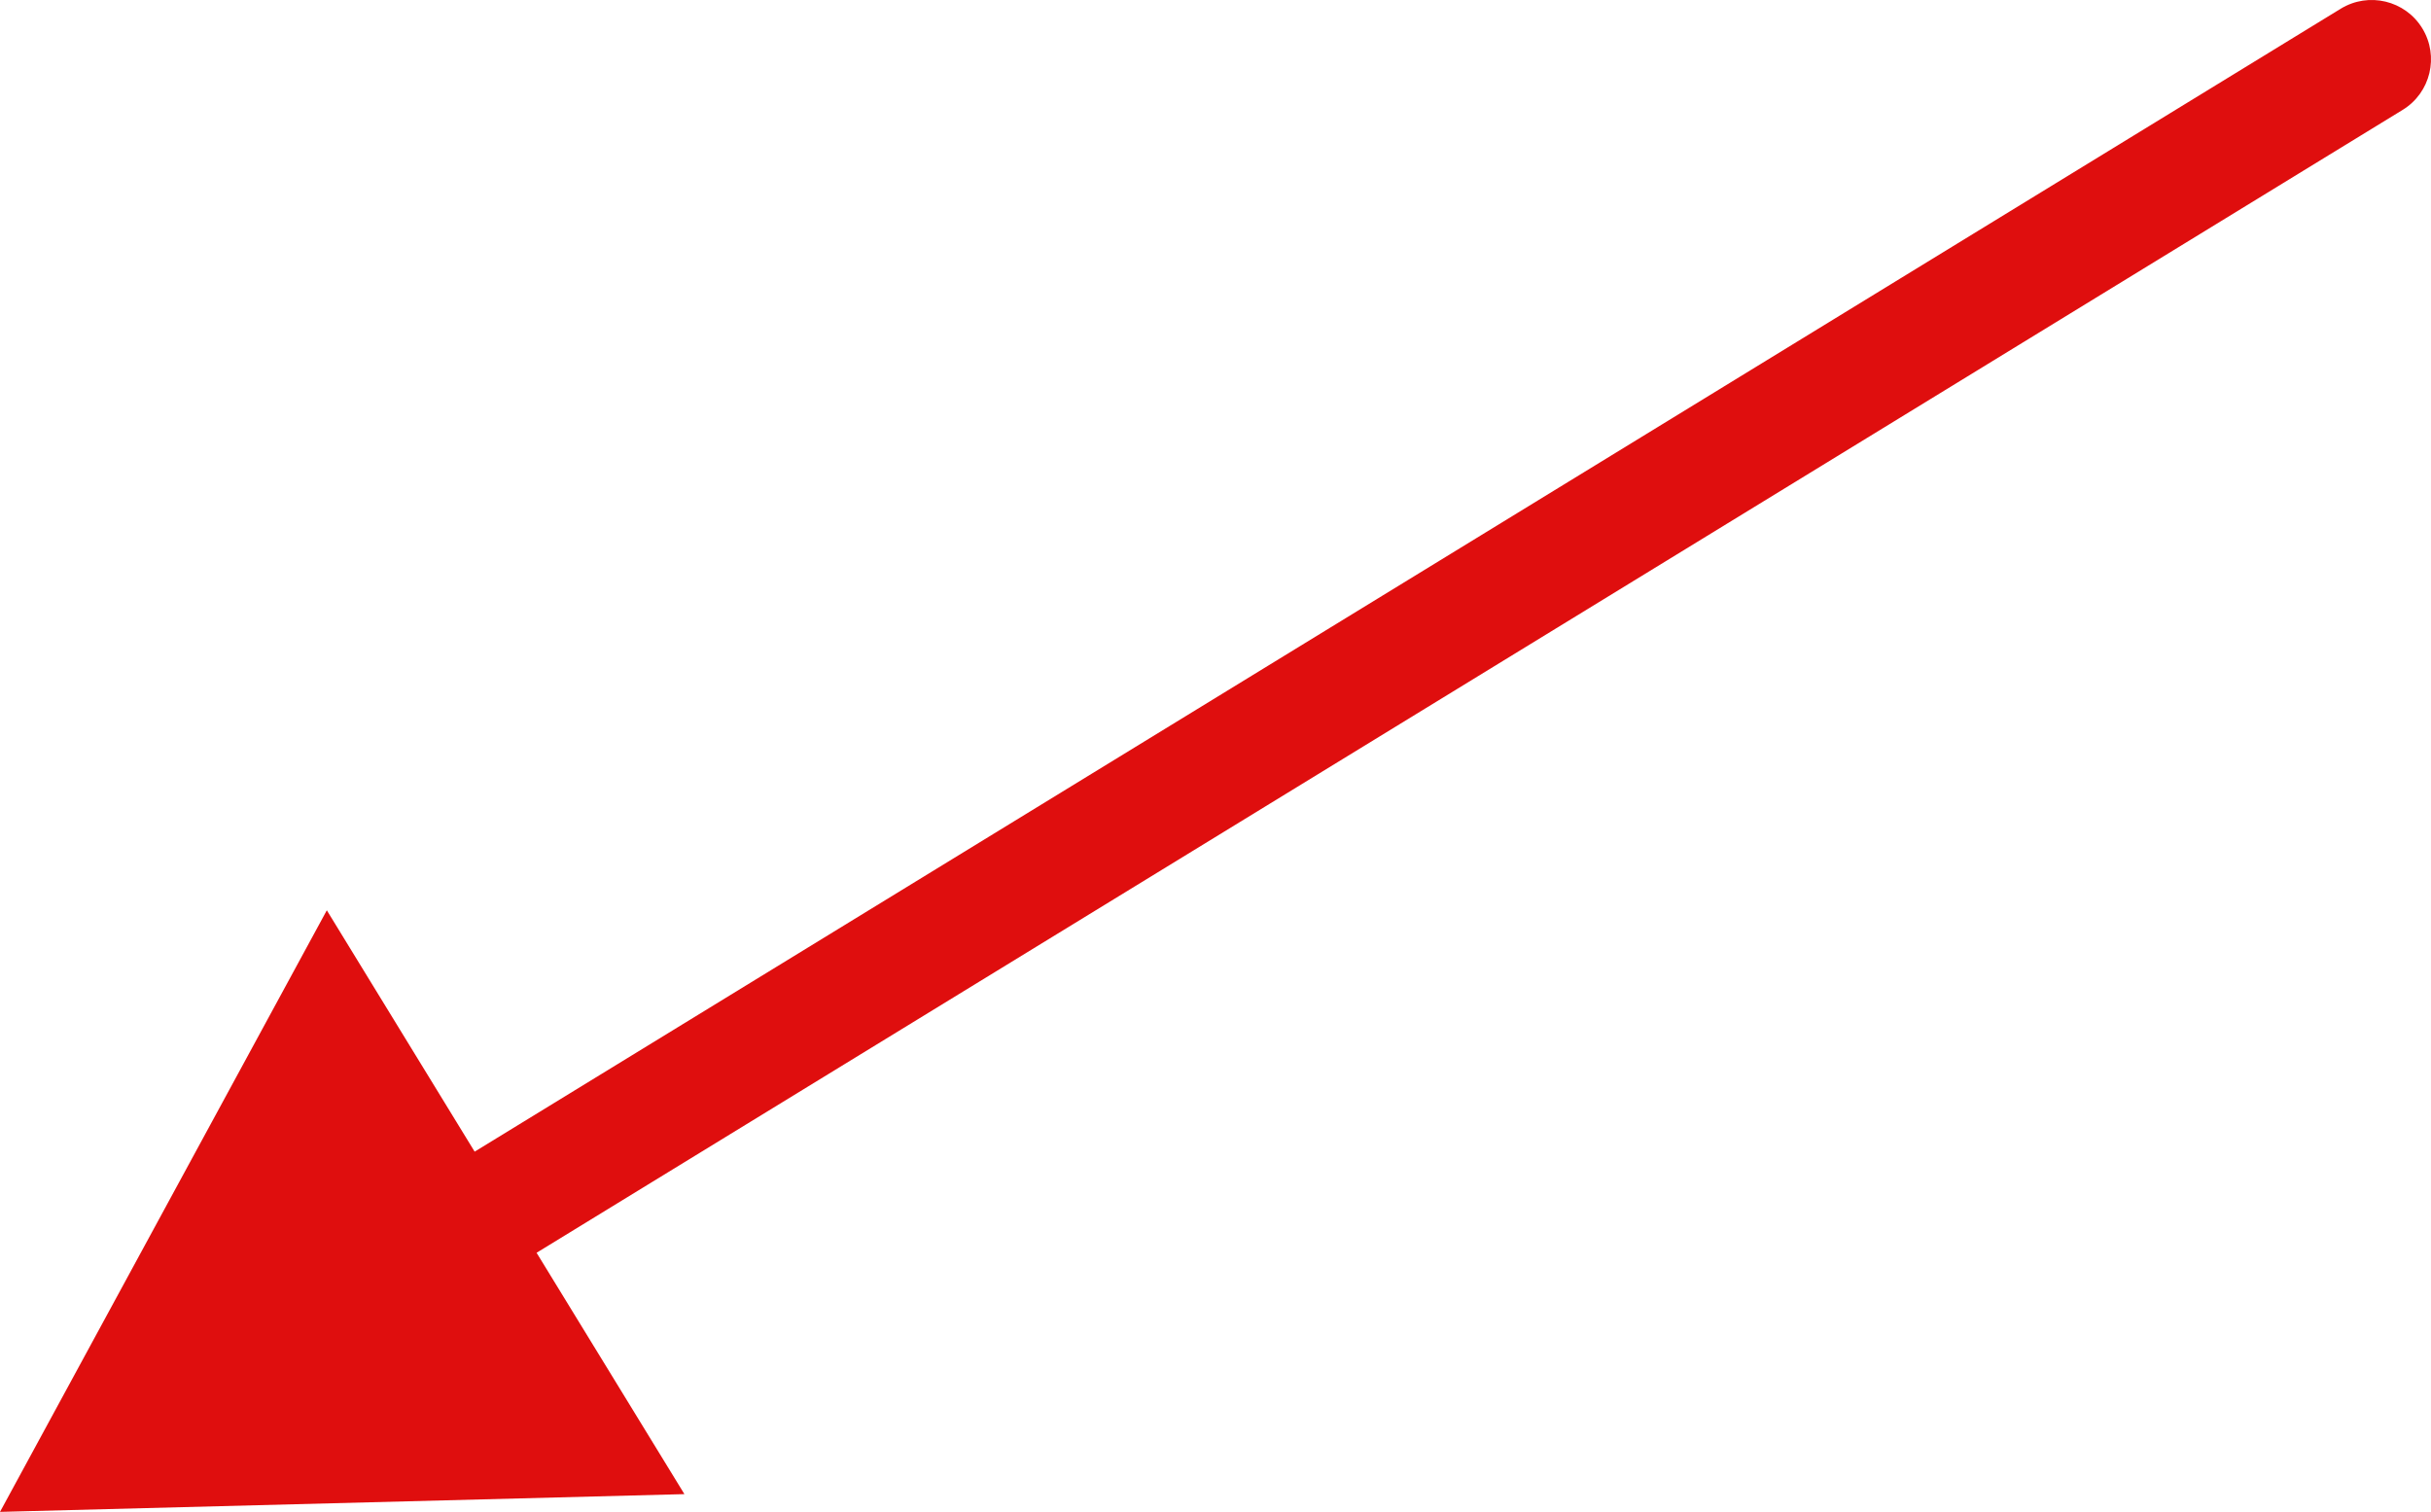
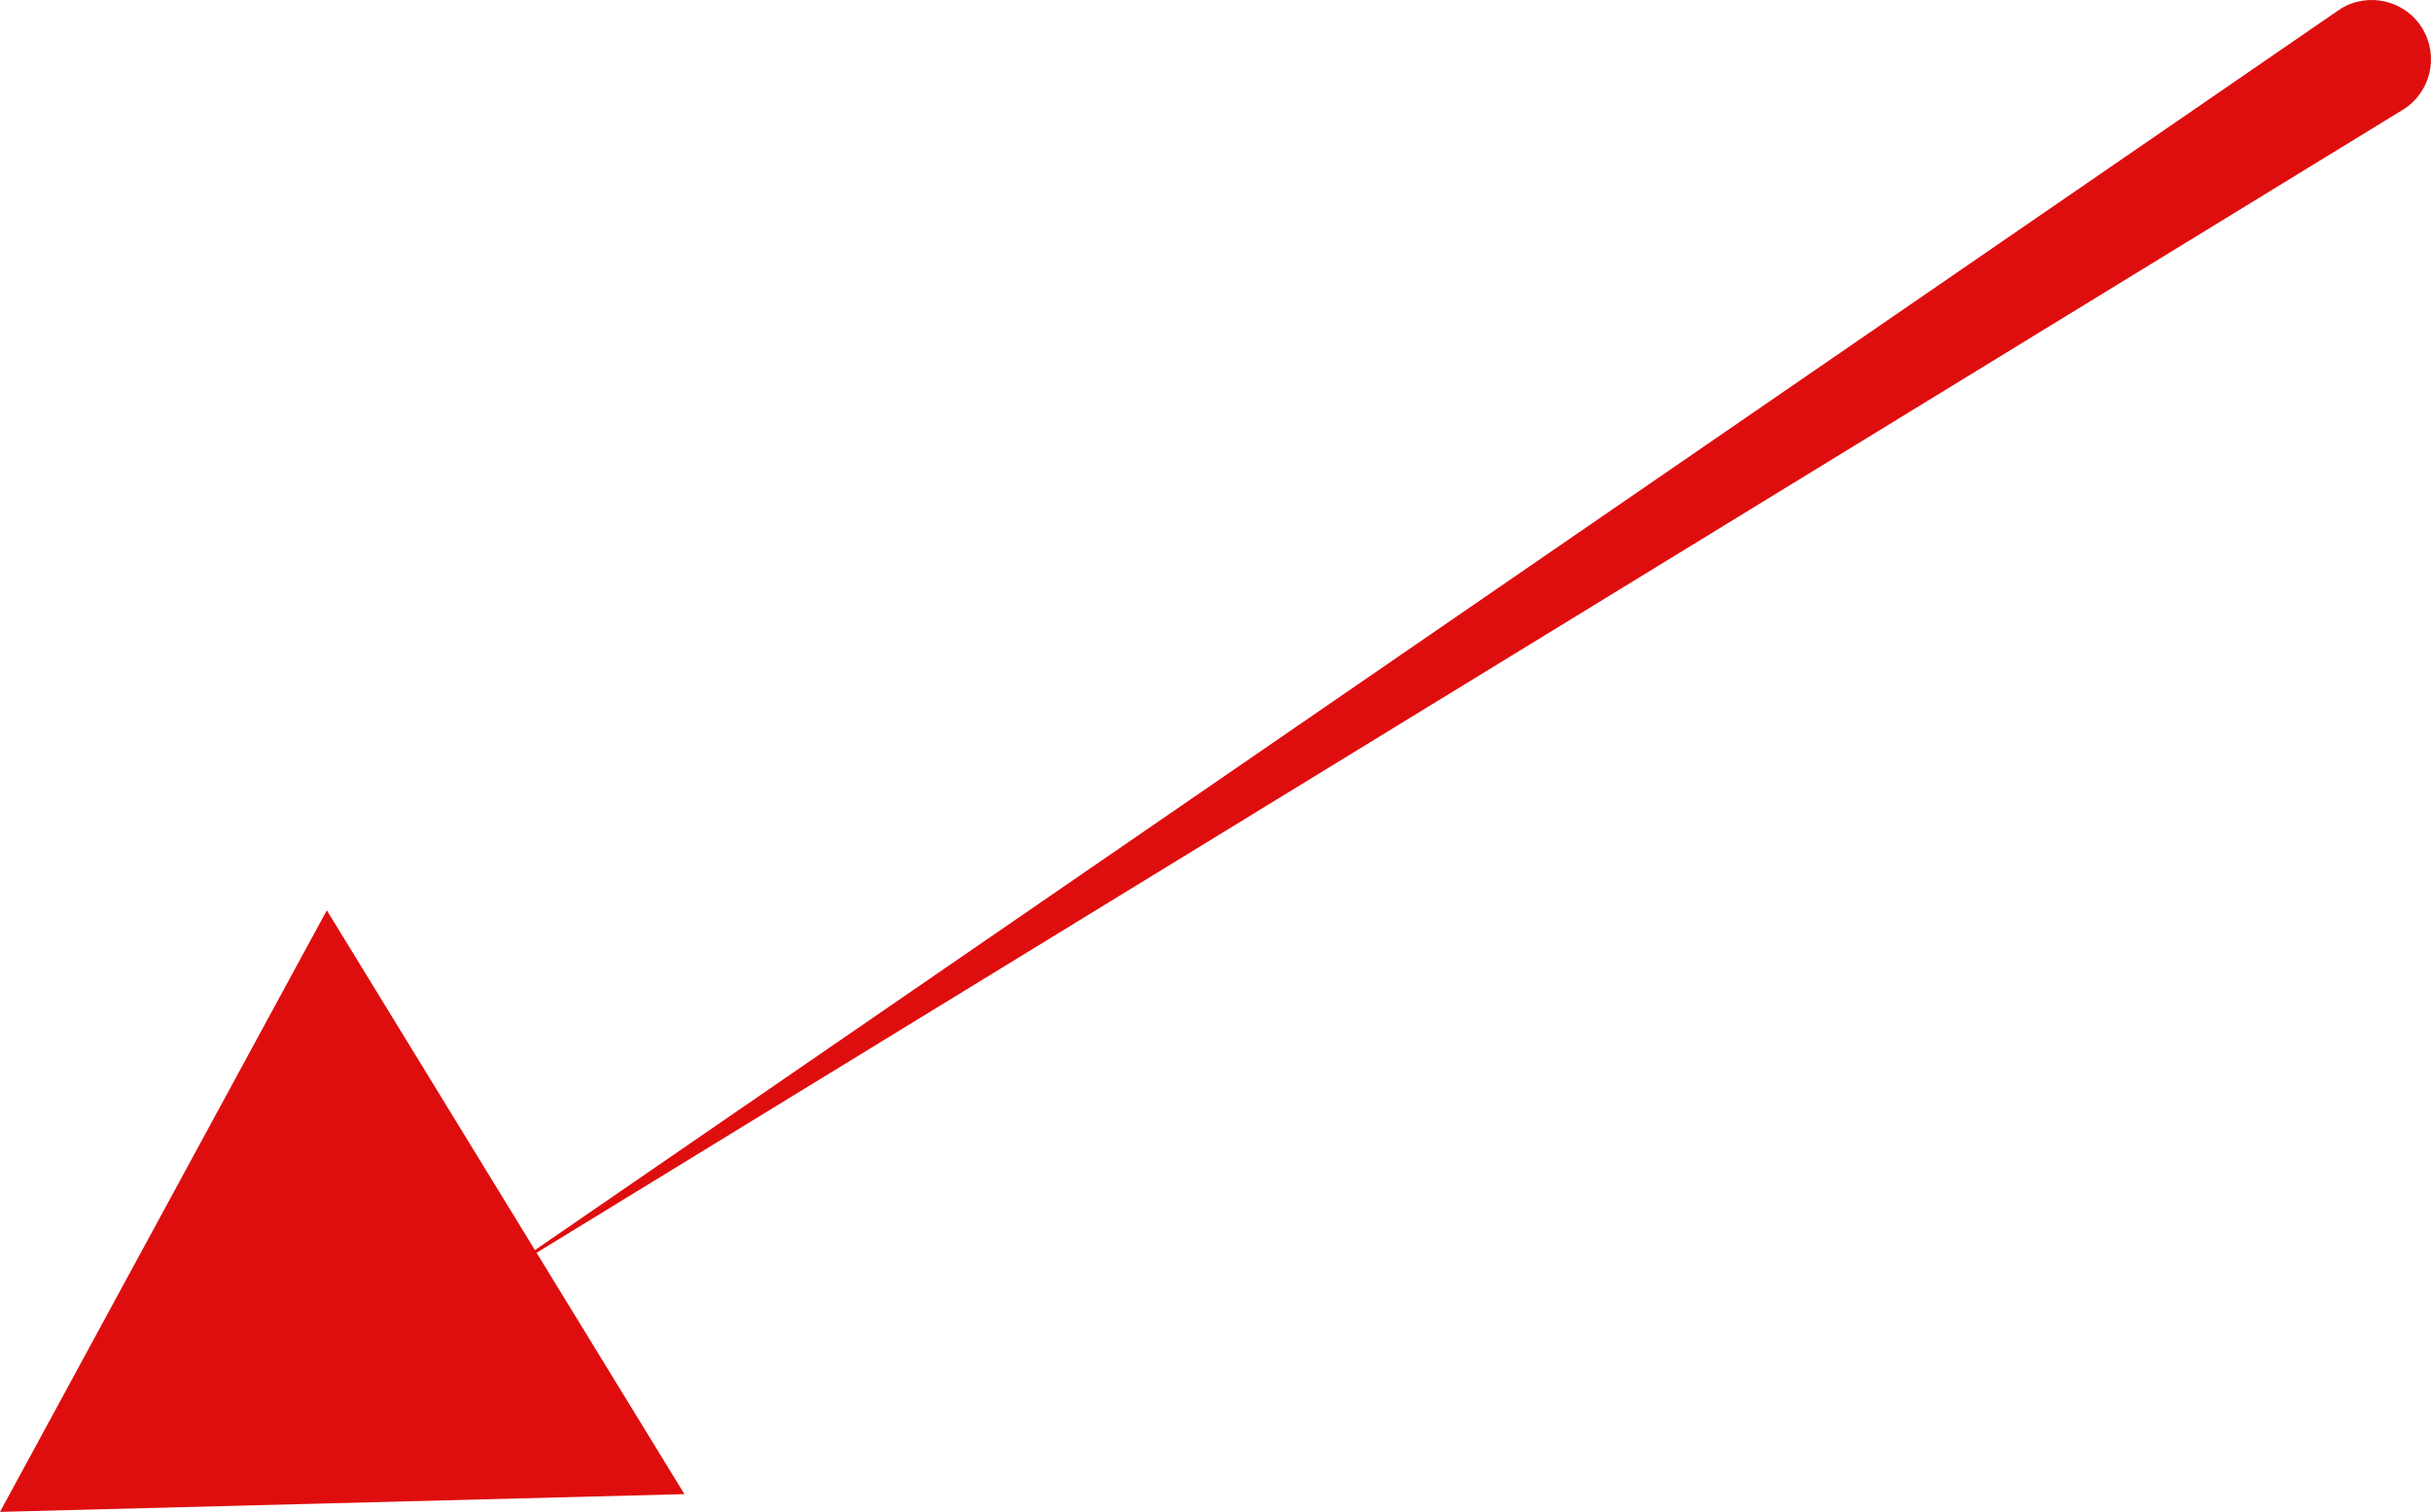
<svg xmlns="http://www.w3.org/2000/svg" width="82" height="51" viewBox="0 0 82 51" fill="none">
-   <path d="M81.045 3.706C81.987 3.129 82.282 1.897 81.706 0.955C81.129 0.013 79.897 -0.282 78.955 0.294L81.045 3.706ZM6.28993e-07 51L23.086 50.401L11.024 30.707L6.28993e-07 51ZM78.955 0.294L14.305 39.893L16.394 43.304L81.045 3.706L78.955 0.294Z" fill="#DF0E0E" />
+   <path d="M81.045 3.706C81.987 3.129 82.282 1.897 81.706 0.955C81.129 0.013 79.897 -0.282 78.955 0.294L81.045 3.706ZM6.28993e-07 51L23.086 50.401L11.024 30.707L6.28993e-07 51ZM78.955 0.294L16.394 43.304L81.045 3.706L78.955 0.294Z" fill="#DF0E0E" />
</svg>